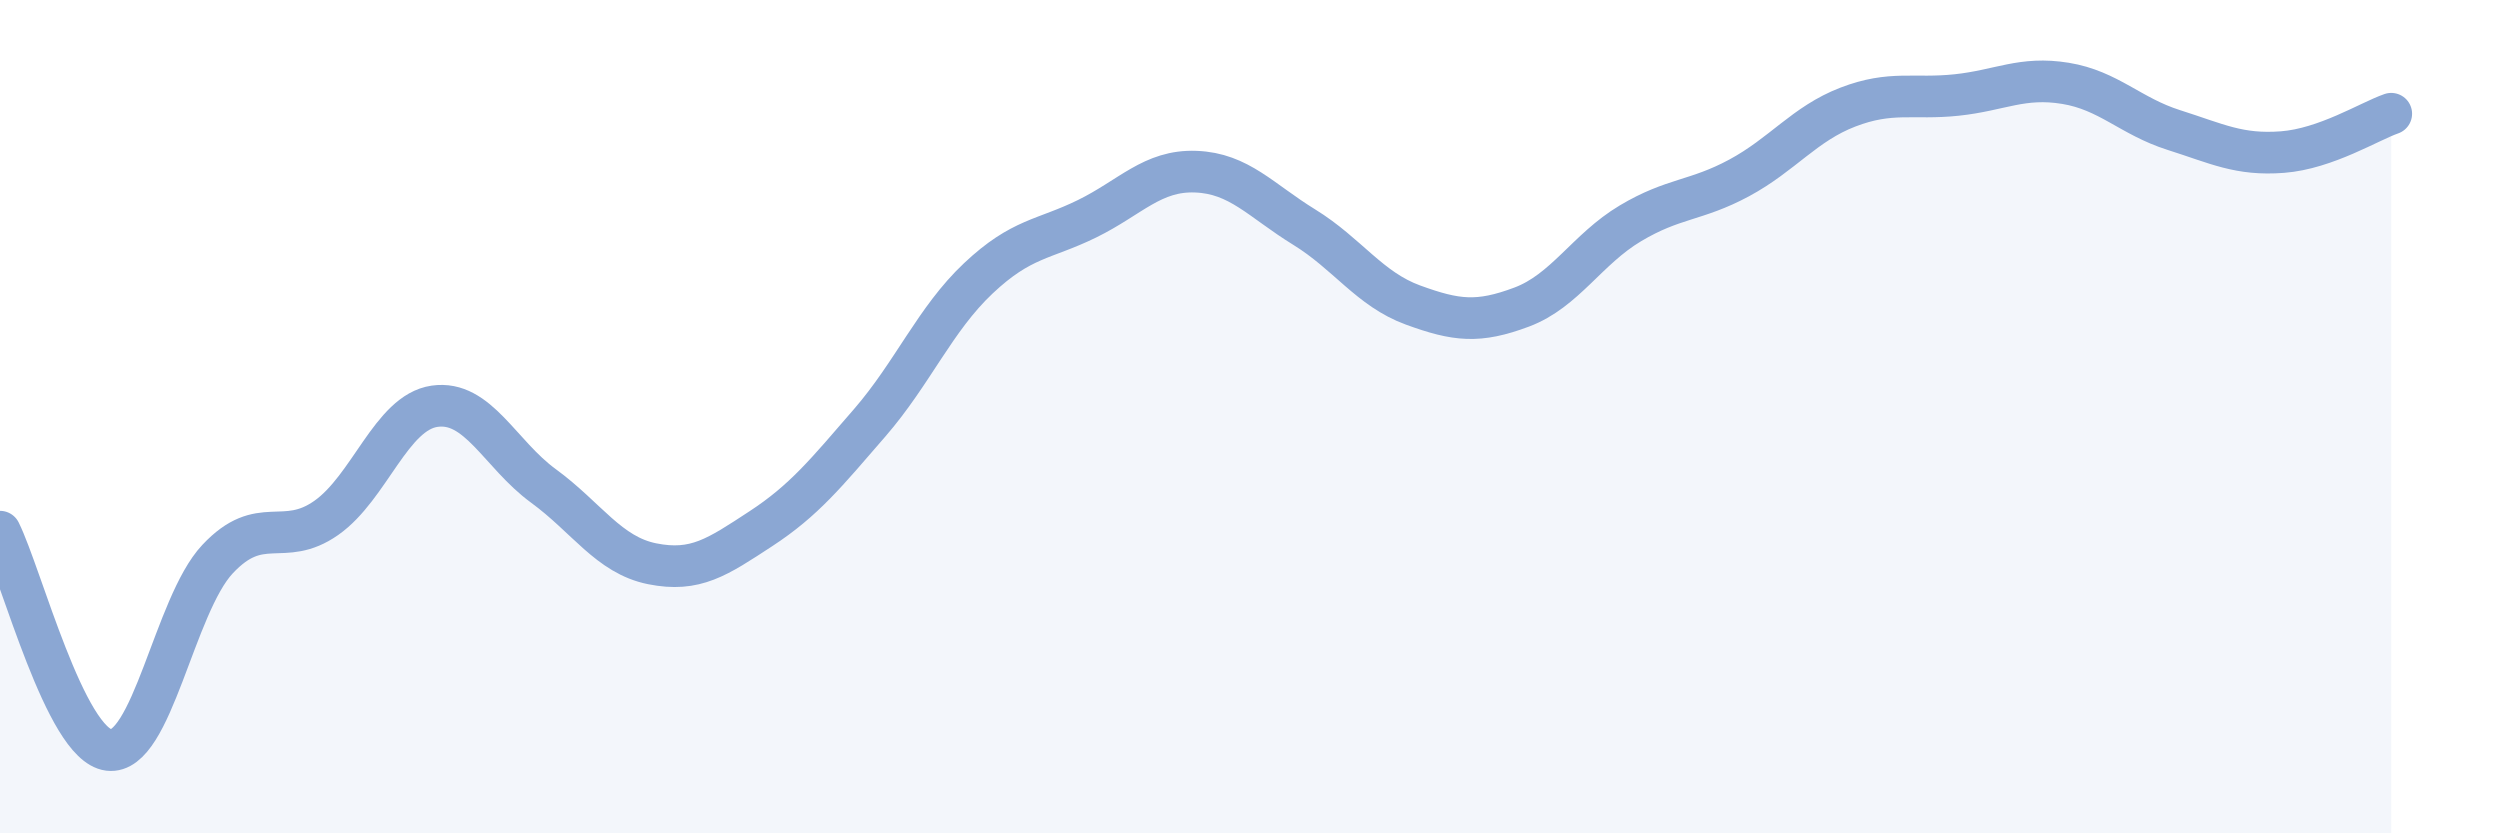
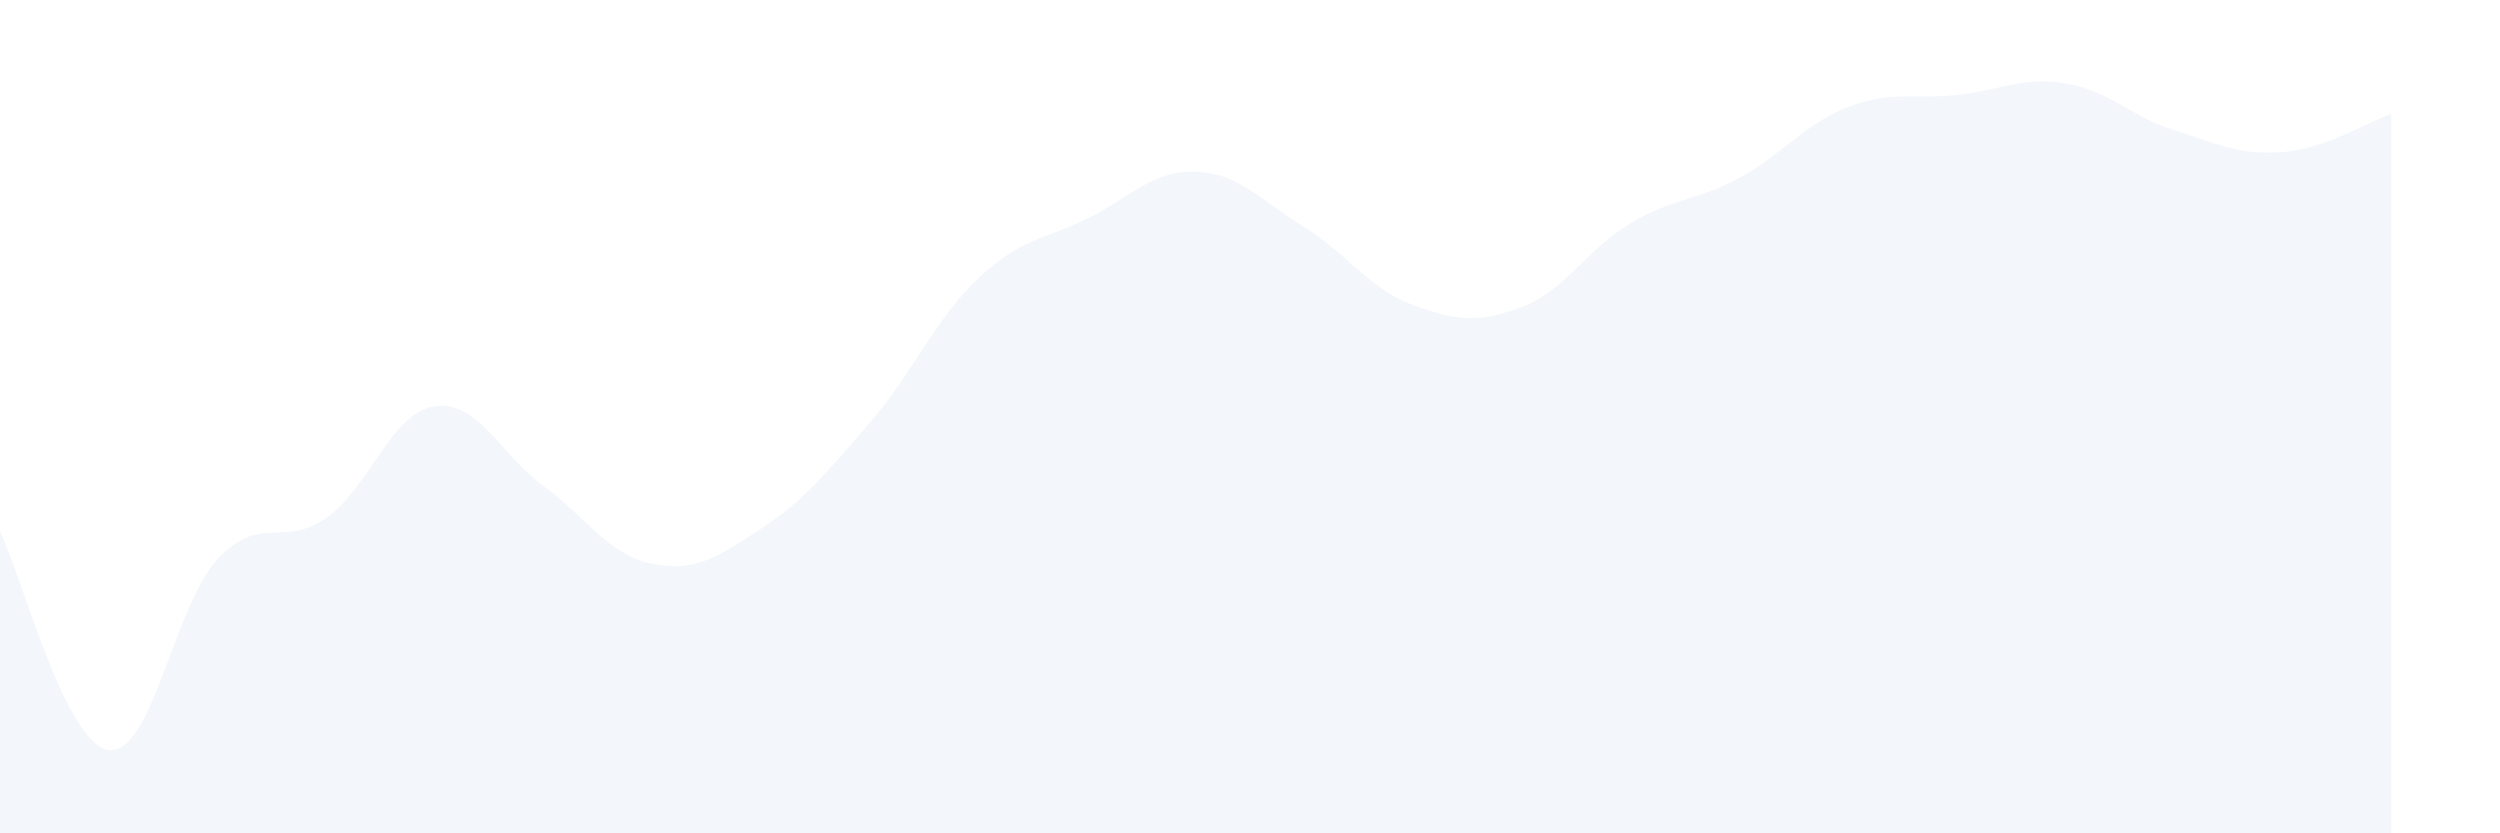
<svg xmlns="http://www.w3.org/2000/svg" width="60" height="20" viewBox="0 0 60 20">
  <path d="M 0,12.76 C 0.52,13.81 1.57,17.87 2.61,18 C 3.65,18.13 4.18,14.53 5.22,13.42 C 6.26,12.31 6.79,13.16 7.83,12.43 C 8.87,11.7 9.39,9.9 10.43,9.75 C 11.47,9.6 12,10.9 13.04,11.66 C 14.08,12.42 14.61,13.32 15.65,13.53 C 16.69,13.74 17.22,13.37 18.26,12.69 C 19.3,12.01 19.83,11.35 20.87,10.15 C 21.91,8.95 22.44,7.66 23.48,6.68 C 24.52,5.7 25.05,5.76 26.09,5.25 C 27.13,4.74 27.66,4.08 28.7,4.12 C 29.74,4.16 30.26,4.81 31.3,5.45 C 32.34,6.09 32.87,6.94 33.91,7.32 C 34.95,7.7 35.48,7.76 36.52,7.37 C 37.56,6.98 38.09,5.98 39.13,5.36 C 40.17,4.74 40.7,4.83 41.74,4.27 C 42.78,3.71 43.31,2.97 44.35,2.57 C 45.39,2.17 45.92,2.39 46.96,2.28 C 48,2.17 48.53,1.83 49.57,2 C 50.61,2.17 51.13,2.79 52.17,3.12 C 53.21,3.45 53.74,3.73 54.78,3.65 C 55.82,3.57 56.87,2.91 57.39,2.73L57.39 20L0 20Z" fill="#8ba7d3" opacity="0.1" stroke-linecap="round" stroke-linejoin="round" />
-   <path d="M 0,12.76 C 0.52,13.81 1.57,17.87 2.61,18 C 3.65,18.13 4.18,14.53 5.22,13.42 C 6.26,12.31 6.79,13.16 7.83,12.43 C 8.87,11.7 9.39,9.9 10.43,9.75 C 11.47,9.6 12,10.9 13.04,11.66 C 14.08,12.42 14.61,13.32 15.65,13.53 C 16.69,13.74 17.22,13.37 18.26,12.69 C 19.3,12.01 19.83,11.35 20.87,10.15 C 21.91,8.95 22.44,7.66 23.48,6.68 C 24.52,5.7 25.05,5.76 26.09,5.25 C 27.13,4.74 27.66,4.08 28.7,4.12 C 29.74,4.16 30.26,4.81 31.3,5.45 C 32.34,6.09 32.87,6.94 33.91,7.32 C 34.95,7.7 35.48,7.76 36.52,7.37 C 37.56,6.98 38.09,5.98 39.13,5.36 C 40.17,4.74 40.7,4.83 41.74,4.27 C 42.78,3.71 43.31,2.97 44.35,2.57 C 45.39,2.17 45.92,2.39 46.96,2.28 C 48,2.17 48.53,1.83 49.57,2 C 50.61,2.17 51.13,2.79 52.17,3.12 C 53.21,3.45 53.74,3.73 54.78,3.65 C 55.82,3.57 56.87,2.91 57.39,2.73" stroke="#8ba7d3" stroke-width="1" fill="none" stroke-linecap="round" stroke-linejoin="round" />
</svg>